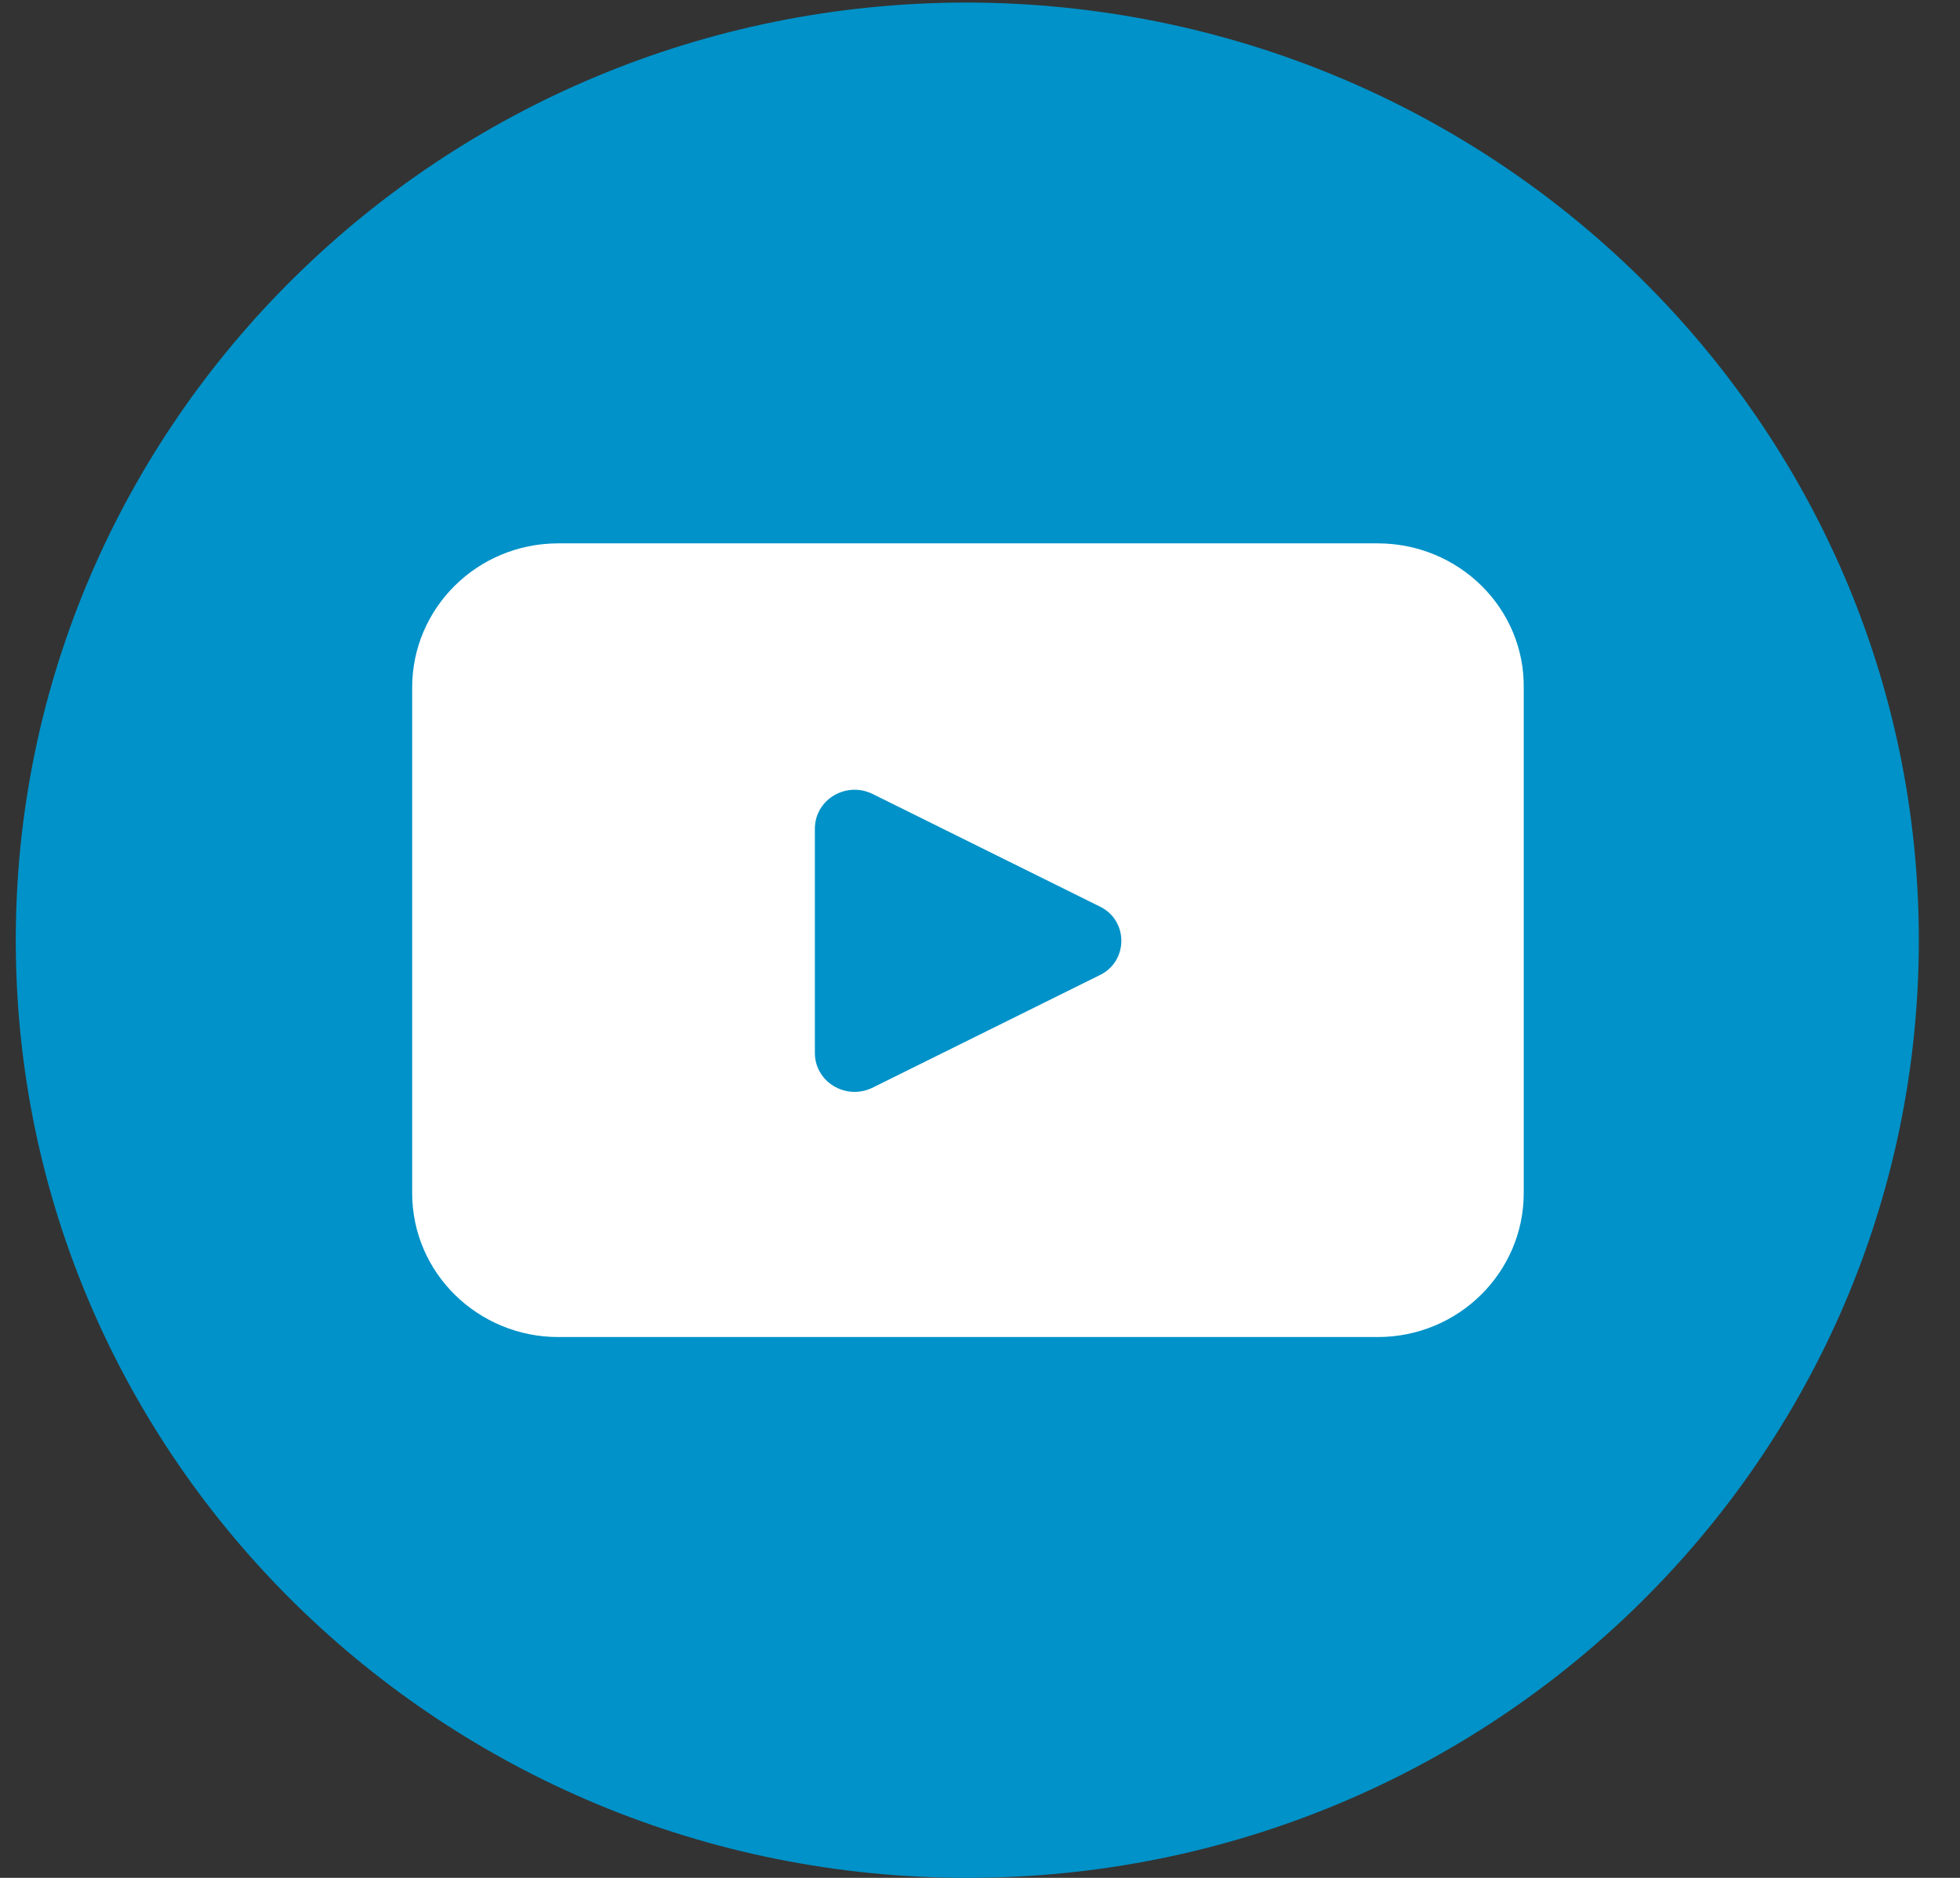
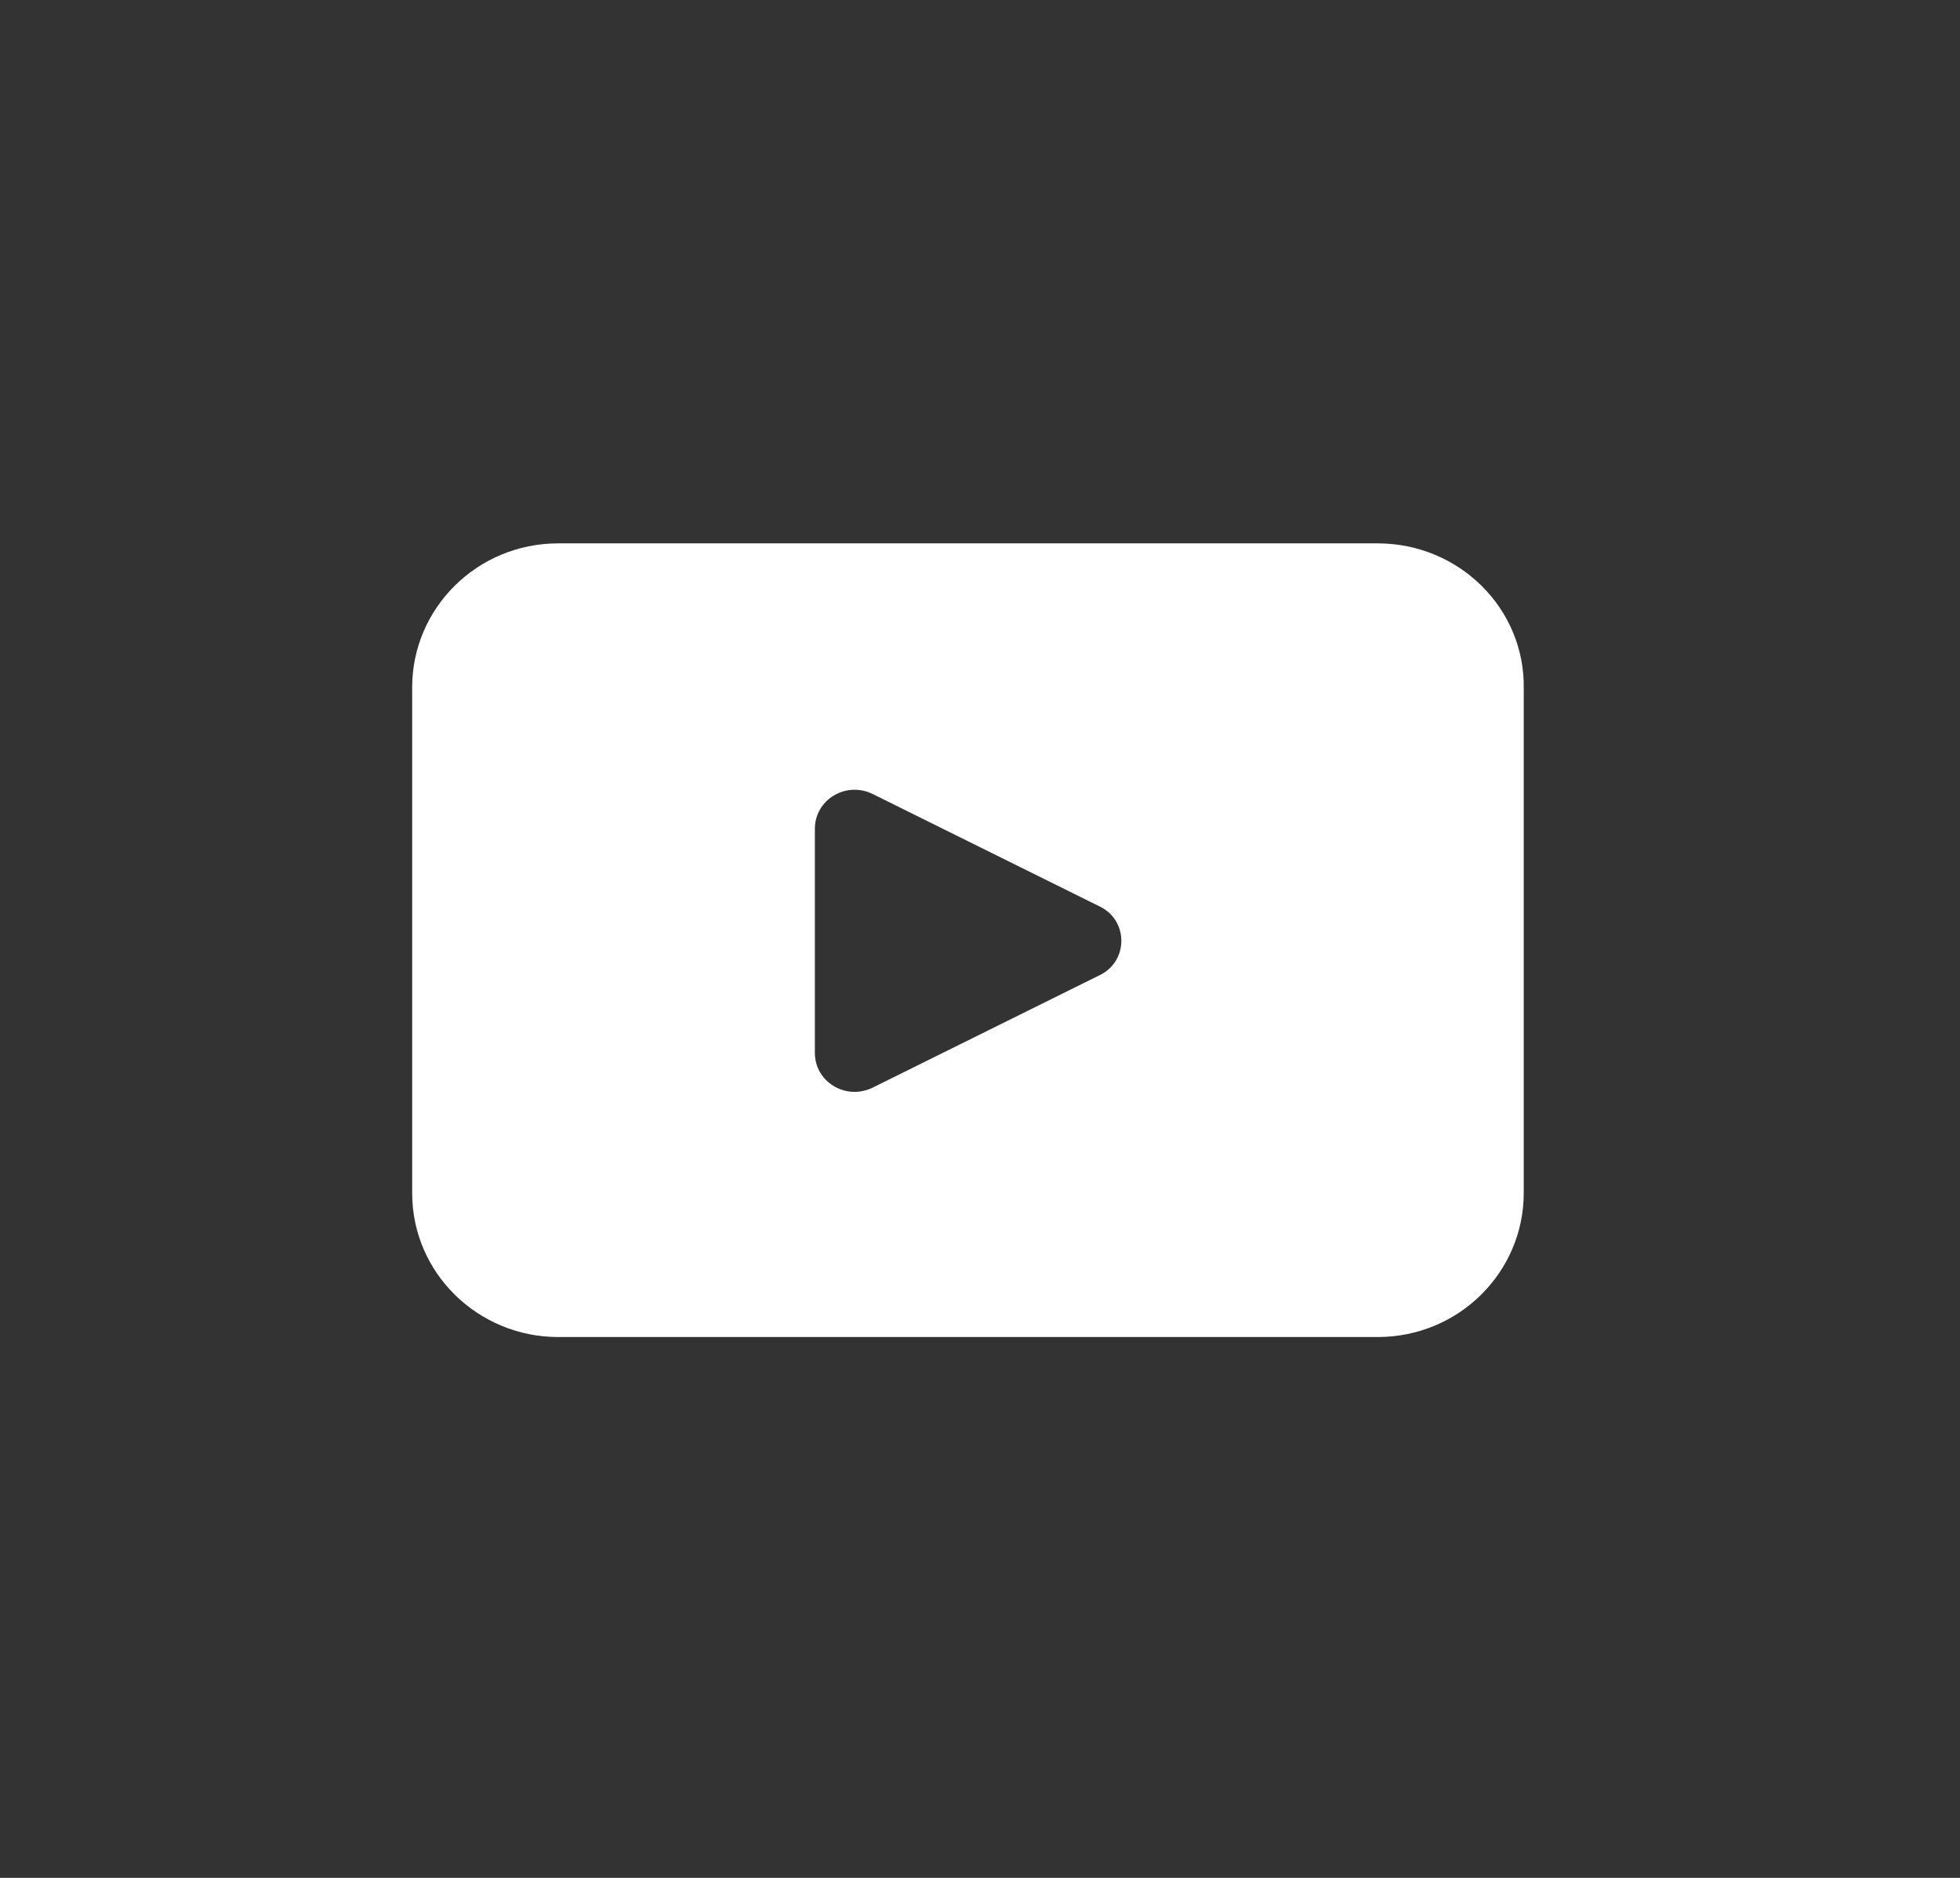
<svg xmlns="http://www.w3.org/2000/svg" width="24" height="23" viewBox="0 0 24 23" fill="none">
  <rect x="0" y="0" width="24" height="23" fill="#333333" stroke="none" />
-   <path d="M23.496 11.515C23.496 17.848 18.285 23 11.845 23C5.42 23 0.193 17.863 0.193 11.515C0.193 5.183 5.404 0.031 11.845 0.031C18.285 0.046 23.496 5.183 23.496 11.515Z" fill="#0092C8" />
  <path d="M16.869 6.655H6.836C5.84 6.655 5.047 7.452 5.047 8.418V14.613C5.047 15.594 5.856 16.376 6.836 16.376H16.869C17.865 16.376 18.658 15.579 18.658 14.613V8.433C18.674 7.452 17.865 6.655 16.869 6.655ZM13.463 11.945L10.678 13.325C10.351 13.478 9.978 13.248 9.978 12.896V10.151C9.978 9.798 10.351 9.568 10.678 9.721L13.463 11.101C13.82 11.27 13.82 11.776 13.463 11.945Z" fill="white" />
</svg>